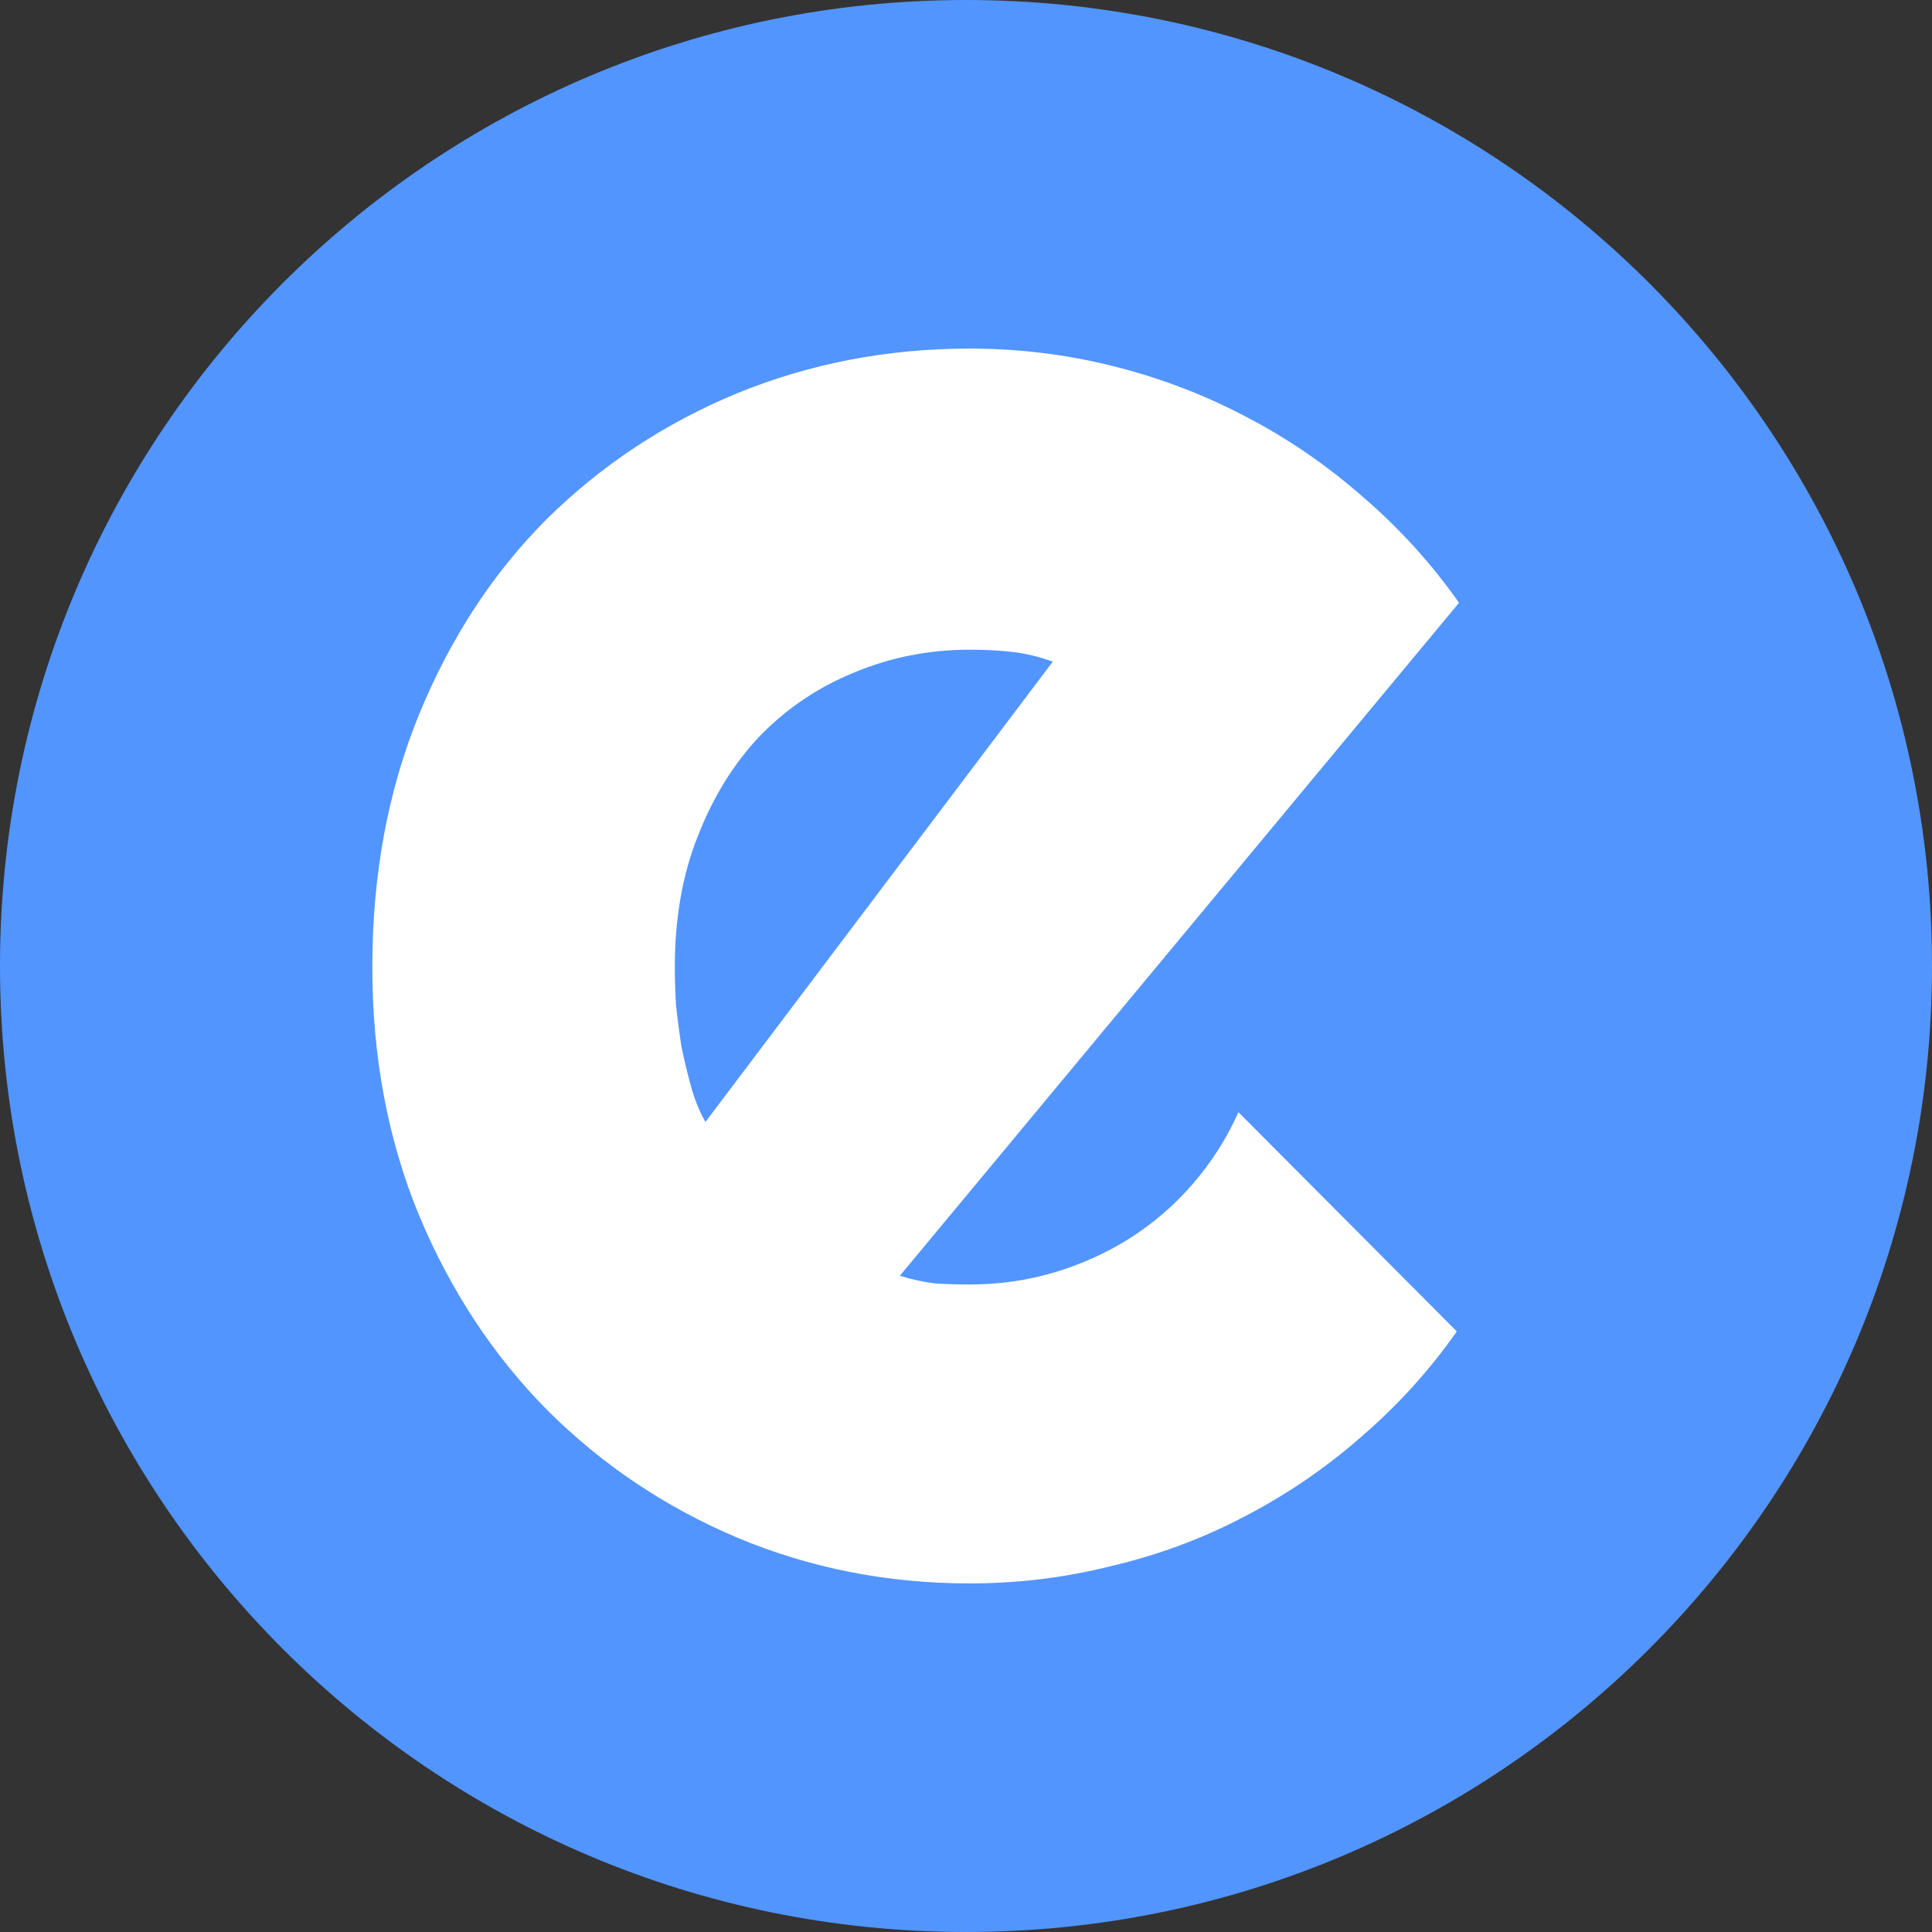
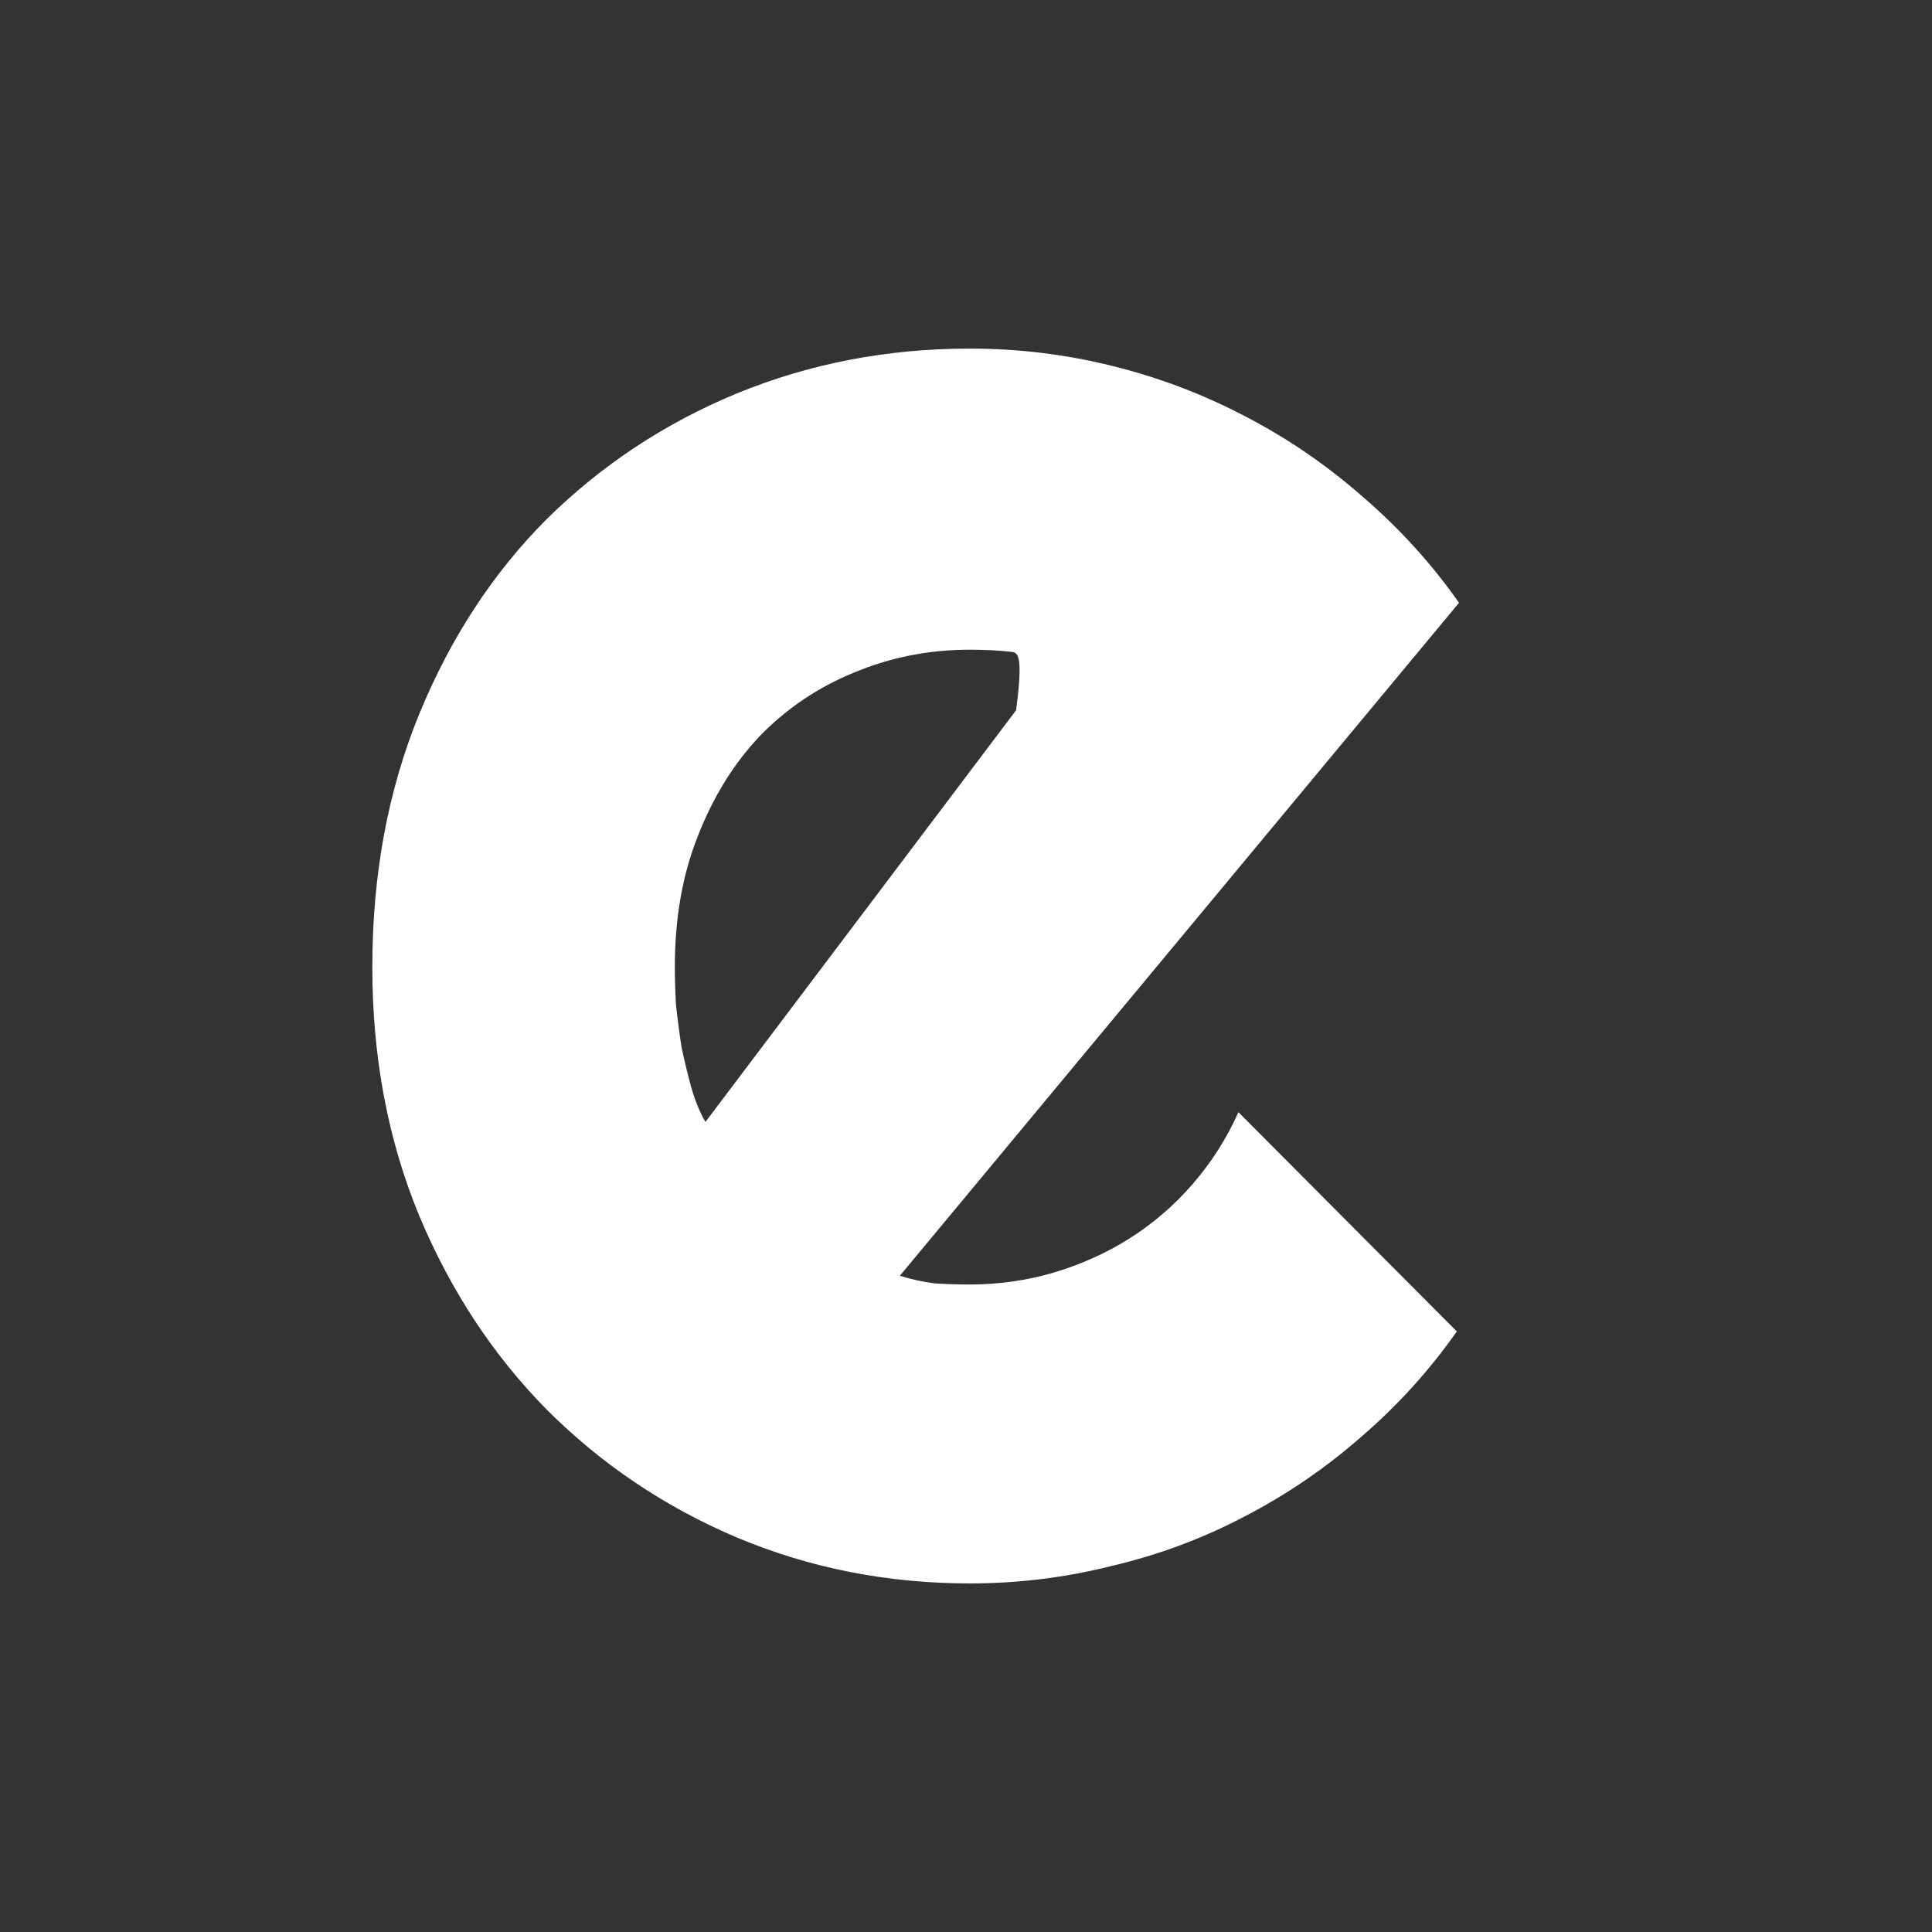
<svg xmlns="http://www.w3.org/2000/svg" width="21" height="21" viewBox="0 0 21 21" fill="none">
  <rect x="0" y="0" width="21" height="21" fill="#333333" stroke="none" />
-   <path d="M21 10.5C21 16.299 16.299 21 10.5 21C4.701 21 0 16.299 0 10.5C0 4.701 4.701 0 10.5 0C16.299 0 21 4.701 21 10.5Z" fill="#5295FF" />
-   <path d="M9.781 13.867C9.908 13.907 10.034 13.934 10.161 13.95C10.287 13.958 10.414 13.962 10.541 13.962C10.857 13.962 11.162 13.918 11.455 13.832C11.748 13.745 12.021 13.622 12.274 13.464C12.535 13.298 12.765 13.1 12.963 12.871C13.168 12.634 13.335 12.373 13.461 12.089L15.835 14.472C15.535 14.899 15.187 15.282 14.791 15.622C14.403 15.962 13.979 16.25 13.521 16.487C13.069 16.724 12.591 16.902 12.084 17.021C11.585 17.147 11.071 17.211 10.541 17.211C9.646 17.211 8.803 17.045 8.012 16.713C7.228 16.381 6.54 15.918 5.946 15.325C5.361 14.733 4.898 14.029 4.557 13.215C4.217 12.393 4.047 11.492 4.047 10.512C4.047 9.508 4.217 8.591 4.557 7.761C4.898 6.931 5.361 6.224 5.946 5.639C6.54 5.054 7.228 4.599 8.012 4.275C8.803 3.951 9.646 3.789 10.541 3.789C11.071 3.789 11.589 3.852 12.096 3.979C12.602 4.105 13.081 4.287 13.532 4.524C13.991 4.761 14.419 5.054 14.815 5.402C15.21 5.742 15.559 6.125 15.859 6.552L9.781 13.867ZM11.443 7.192C11.293 7.137 11.142 7.101 10.992 7.085C10.849 7.069 10.699 7.062 10.541 7.062C10.098 7.062 9.678 7.145 9.282 7.311C8.894 7.469 8.554 7.698 8.261 7.998C7.976 8.299 7.751 8.662 7.585 9.089C7.418 9.508 7.335 9.982 7.335 10.512C7.335 10.63 7.339 10.765 7.347 10.915C7.363 11.065 7.383 11.219 7.407 11.377C7.438 11.527 7.474 11.674 7.513 11.816C7.553 11.958 7.604 12.085 7.668 12.195L11.443 7.192Z" fill="white" />
+   <path d="M9.781 13.867C9.908 13.907 10.034 13.934 10.161 13.95C10.287 13.958 10.414 13.962 10.541 13.962C10.857 13.962 11.162 13.918 11.455 13.832C11.748 13.745 12.021 13.622 12.274 13.464C12.535 13.298 12.765 13.1 12.963 12.871C13.168 12.634 13.335 12.373 13.461 12.089L15.835 14.472C15.535 14.899 15.187 15.282 14.791 15.622C14.403 15.962 13.979 16.25 13.521 16.487C13.069 16.724 12.591 16.902 12.084 17.021C11.585 17.147 11.071 17.211 10.541 17.211C9.646 17.211 8.803 17.045 8.012 16.713C7.228 16.381 6.54 15.918 5.946 15.325C5.361 14.733 4.898 14.029 4.557 13.215C4.217 12.393 4.047 11.492 4.047 10.512C4.047 9.508 4.217 8.591 4.557 7.761C4.898 6.931 5.361 6.224 5.946 5.639C6.54 5.054 7.228 4.599 8.012 4.275C8.803 3.951 9.646 3.789 10.541 3.789C11.071 3.789 11.589 3.852 12.096 3.979C12.602 4.105 13.081 4.287 13.532 4.524C13.991 4.761 14.419 5.054 14.815 5.402C15.21 5.742 15.559 6.125 15.859 6.552L9.781 13.867ZC11.293 7.137 11.142 7.101 10.992 7.085C10.849 7.069 10.699 7.062 10.541 7.062C10.098 7.062 9.678 7.145 9.282 7.311C8.894 7.469 8.554 7.698 8.261 7.998C7.976 8.299 7.751 8.662 7.585 9.089C7.418 9.508 7.335 9.982 7.335 10.512C7.335 10.63 7.339 10.765 7.347 10.915C7.363 11.065 7.383 11.219 7.407 11.377C7.438 11.527 7.474 11.674 7.513 11.816C7.553 11.958 7.604 12.085 7.668 12.195L11.443 7.192Z" fill="white" />
</svg>